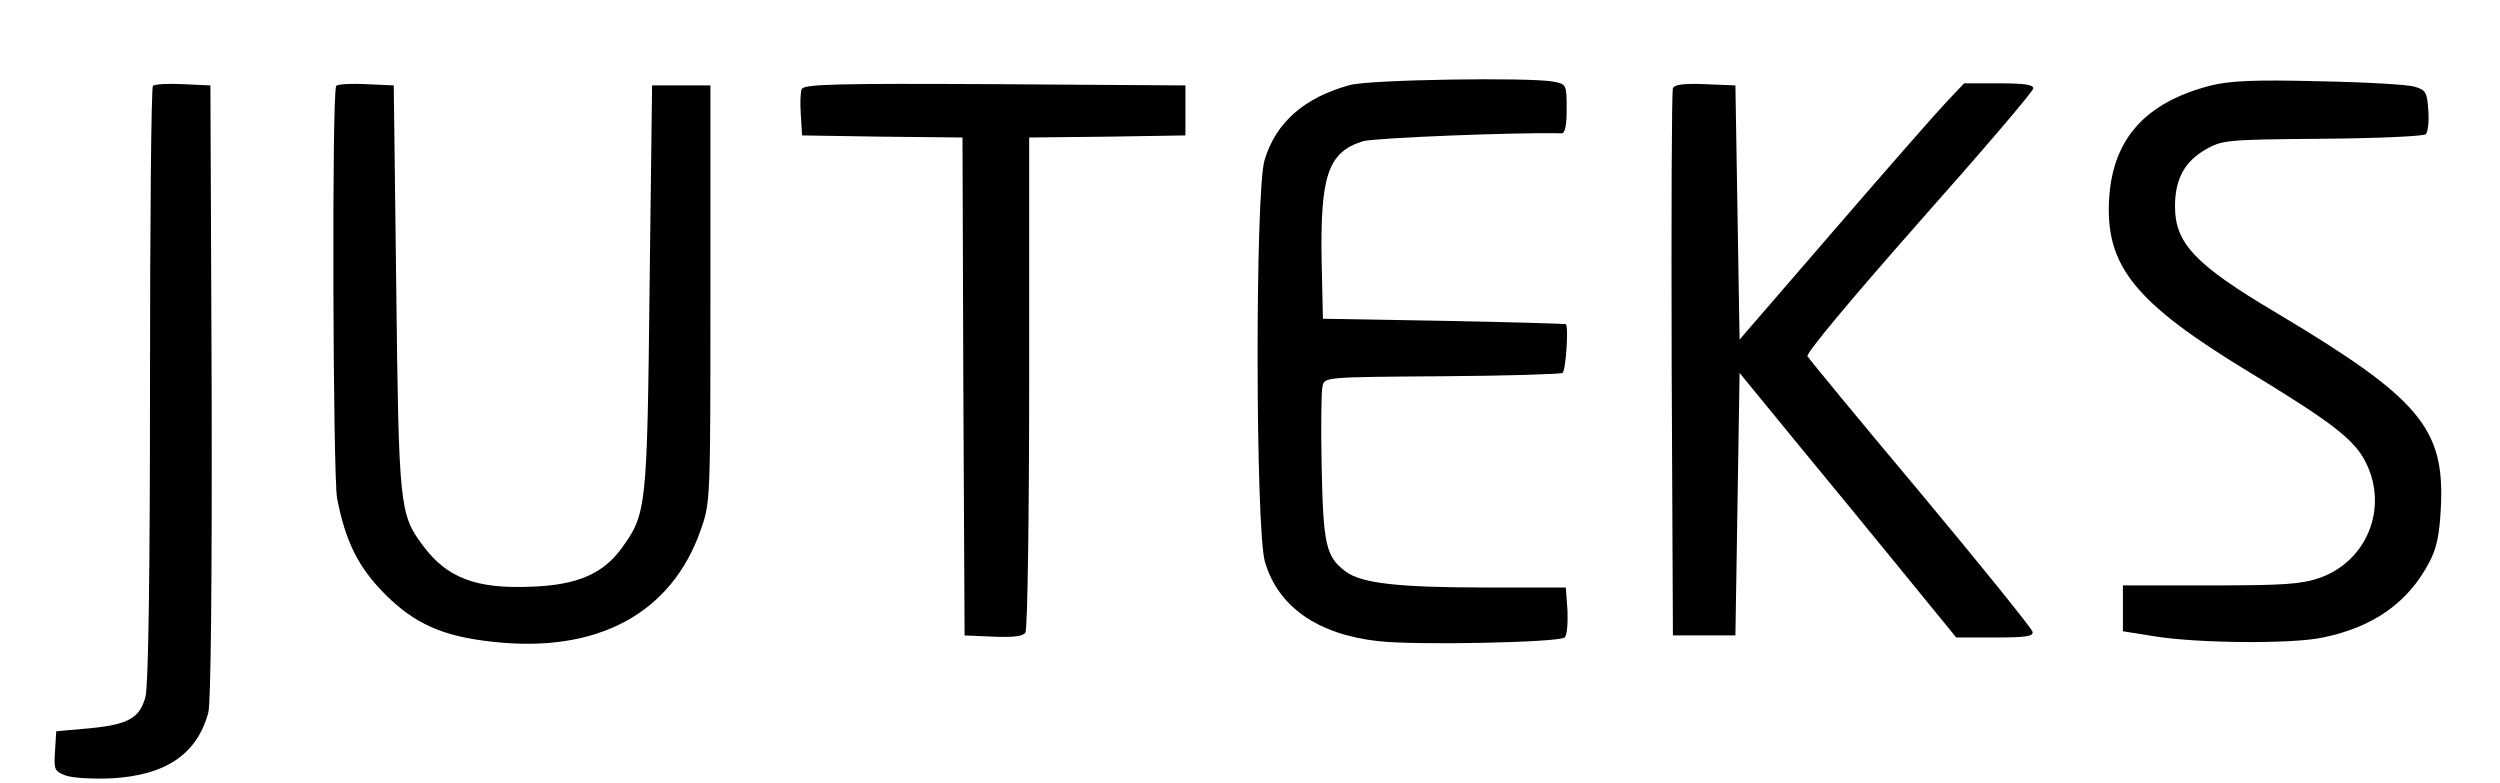
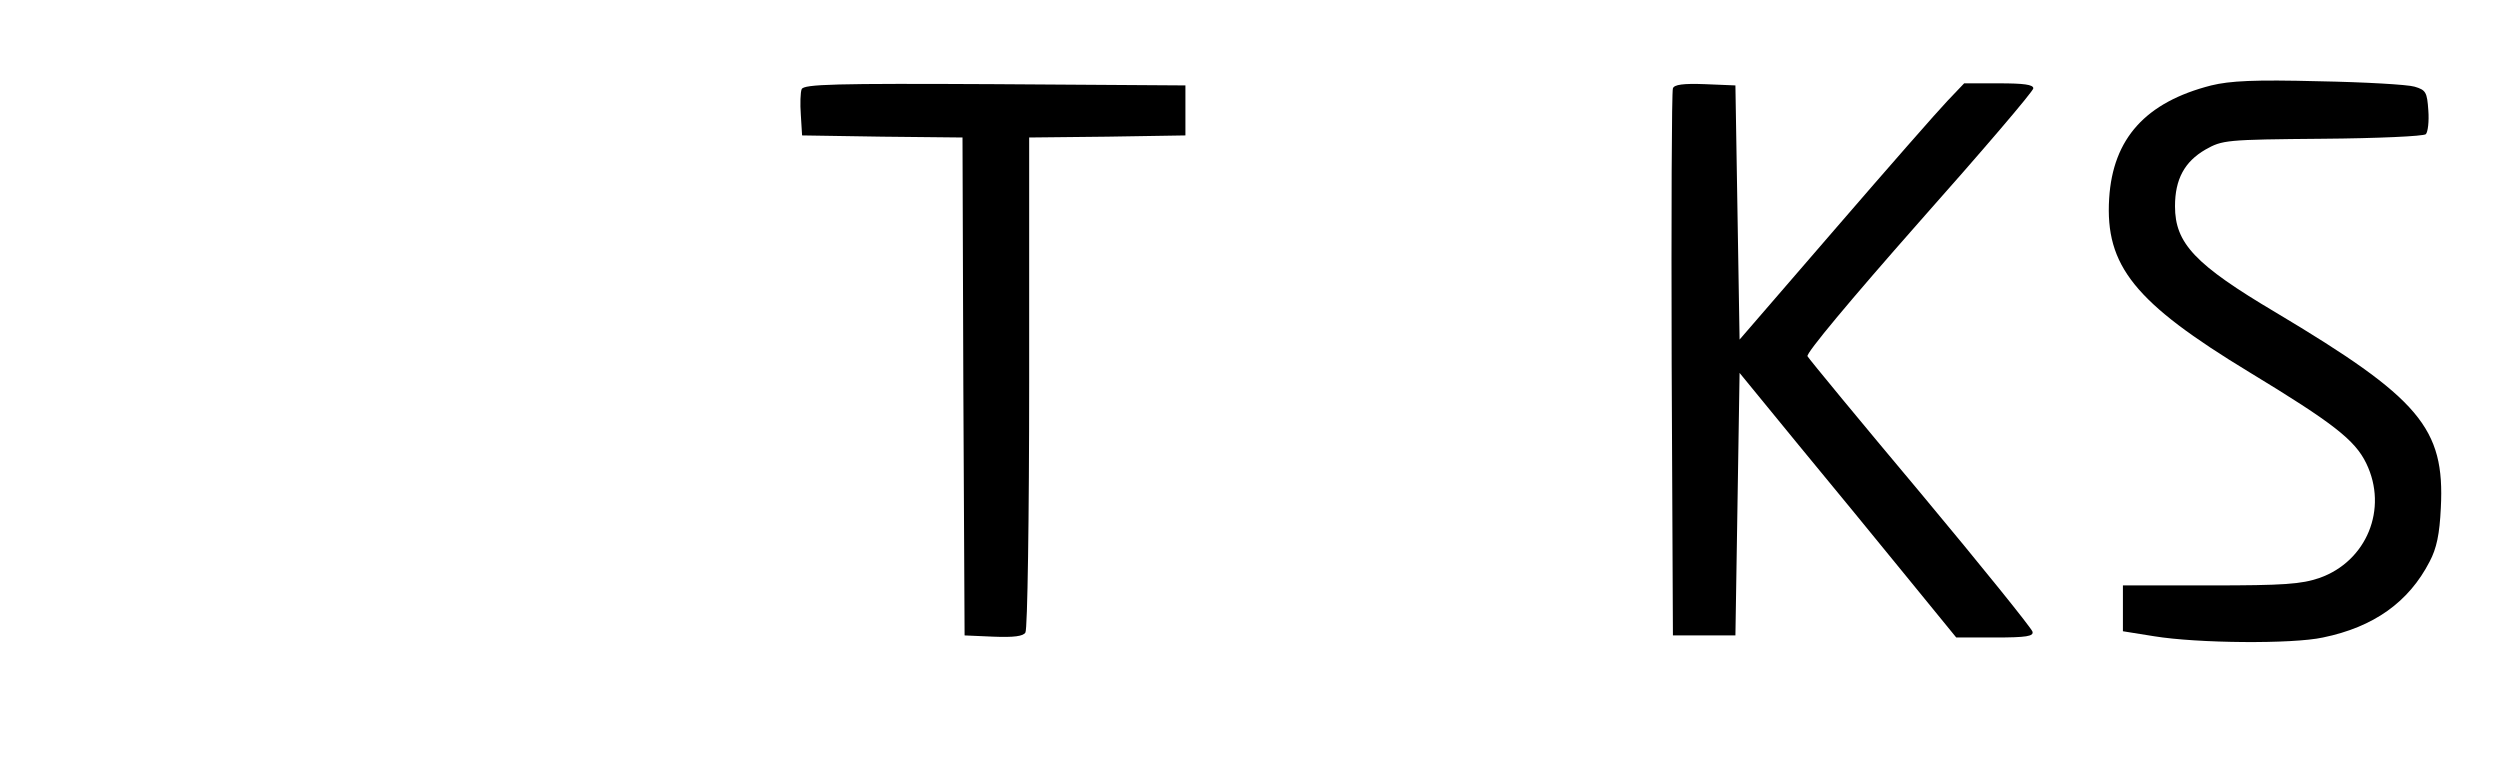
<svg xmlns="http://www.w3.org/2000/svg" version="1.0" width="600pt" height="188pt" viewBox="0 0 600 188" preserveAspectRatio="xMidYMid meet">
  <g transform="translate(0,188) scale(0.1,-0.1)" fill="#000000" stroke="none">
-     <path d="M3240 1676 c-110 -30 -178 -90 -205 -180 -23 -75 -22 -889 1 -965 32 -108 127 -174 274 -190 93 -10 429 -3 445 9 6 5 8 33 7 64 l-4 56 -191 0 c-211 0 -299 10 -337 38 -48 36 -54 64 -58 250 -2 95 -1 183 2 195 5 22 5 22 286 24 154 1 285 5 290 8 8 5 15 111 8 117 -2 1 -133 5 -293 8 l-290 5 -3 134 c-4 209 15 266 99 292 25 8 370 22 477 19 8 0 12 18 12 59 0 58 -1 59 -31 65 -58 11 -441 5 -489 -8z" />
    <path d="M5307 1675 c-157 -40 -236 -127 -245 -271 -10 -162 61 -250 336 -417 201 -122 254 -163 281 -219 53 -109 1 -235 -112 -275 -44 -15 -85 -18 -262 -18 l-210 0 0 -55 0 -55 75 -12 c104 -17 332 -19 405 -3 122 25 206 85 256 182 17 32 24 66 27 129 10 192 -51 263 -396 469 -194 115 -242 166 -242 255 0 65 23 107 73 136 41 23 48 24 281 26 132 1 243 6 248 11 5 5 8 31 6 57 -3 44 -6 49 -33 57 -16 5 -120 11 -230 13 -154 4 -213 1 -258 -10z" />
-     <path d="M367 1674 c-4 -4 -7 -327 -7 -718 0 -463 -4 -724 -11 -749 -14 -51 -42 -66 -135 -75 l-79 -7 -3 -48 c-3 -44 -1 -48 25 -58 16 -6 64 -9 110 -7 131 7 206 58 233 158 6 24 9 303 8 771 l-3 734 -65 3 c-36 2 -69 0 -73 -4z" />
-     <path d="M807 1674 c-11 -11 -8 -934 2 -990 20 -103 51 -166 115 -230 71 -71 138 -101 256 -114 253 -29 432 67 502 269 23 65 23 71 23 566 l0 500 -70 0 -70 0 -6 -485 c-6 -532 -7 -543 -68 -627 -44 -60 -106 -87 -214 -91 -135 -6 -205 21 -263 100 -55 74 -57 94 -63 618 l-6 485 -65 3 c-36 2 -69 0 -73 -4z" />
    <path d="M1924 1666 c-3 -7 -4 -35 -2 -62 l3 -49 192 -3 193 -2 2 -598 3 -597 69 -3 c49 -2 72 1 77 10 5 7 9 277 9 600 l0 588 188 2 187 3 0 60 0 60 -458 3 c-383 2 -458 0 -463 -12z" />
    <path d="M4015 1668 c-3 -7 -4 -305 -3 -663 l3 -650 75 0 75 0 5 315 5 315 140 -171 c77 -93 194 -236 260 -317 l120 -147 93 0 c76 0 93 3 90 14 -2 8 -122 157 -268 332 -146 174 -268 322 -272 329 -4 7 103 135 267 321 151 170 275 315 275 322 0 9 -23 12 -83 12 l-83 0 -40 -42 c-23 -24 -144 -162 -270 -308 l-229 -265 -5 305 -5 305 -73 3 c-52 2 -74 -1 -77 -10z" />
  </g>
</svg>